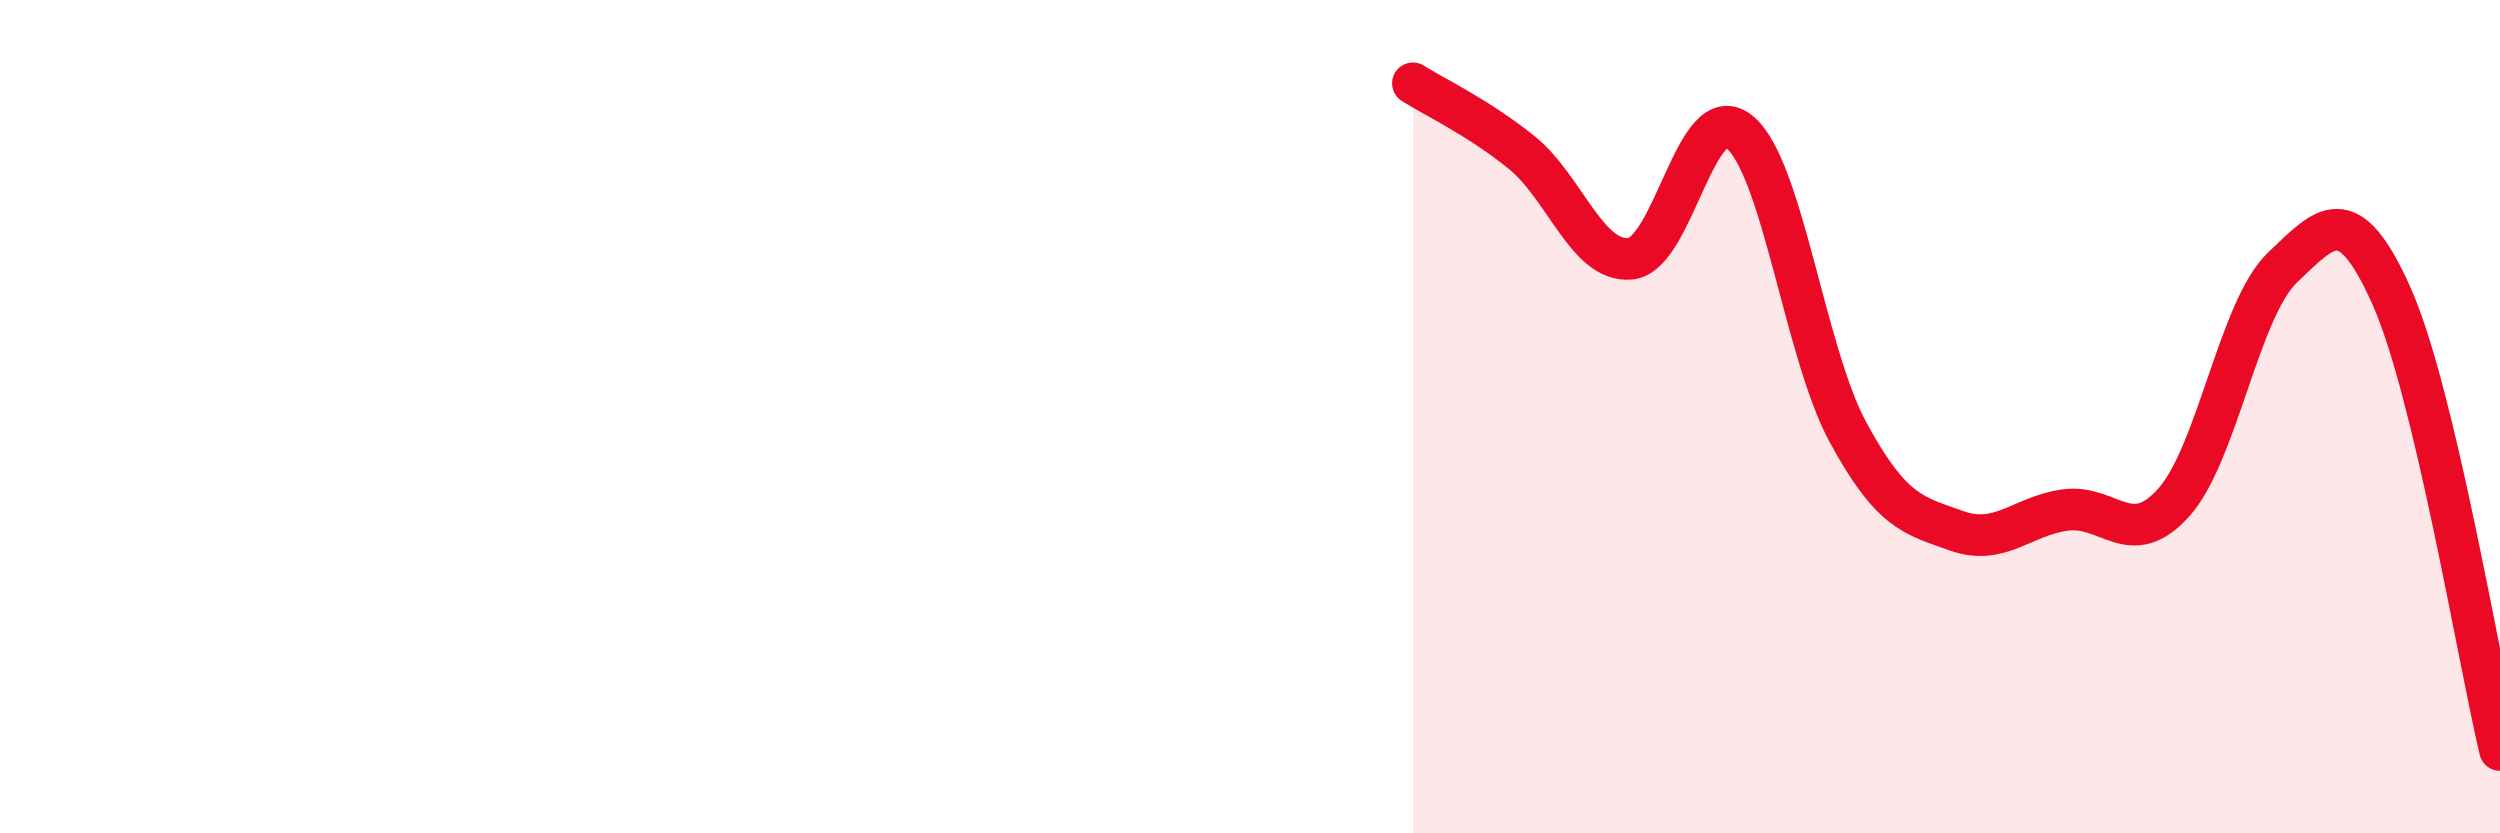
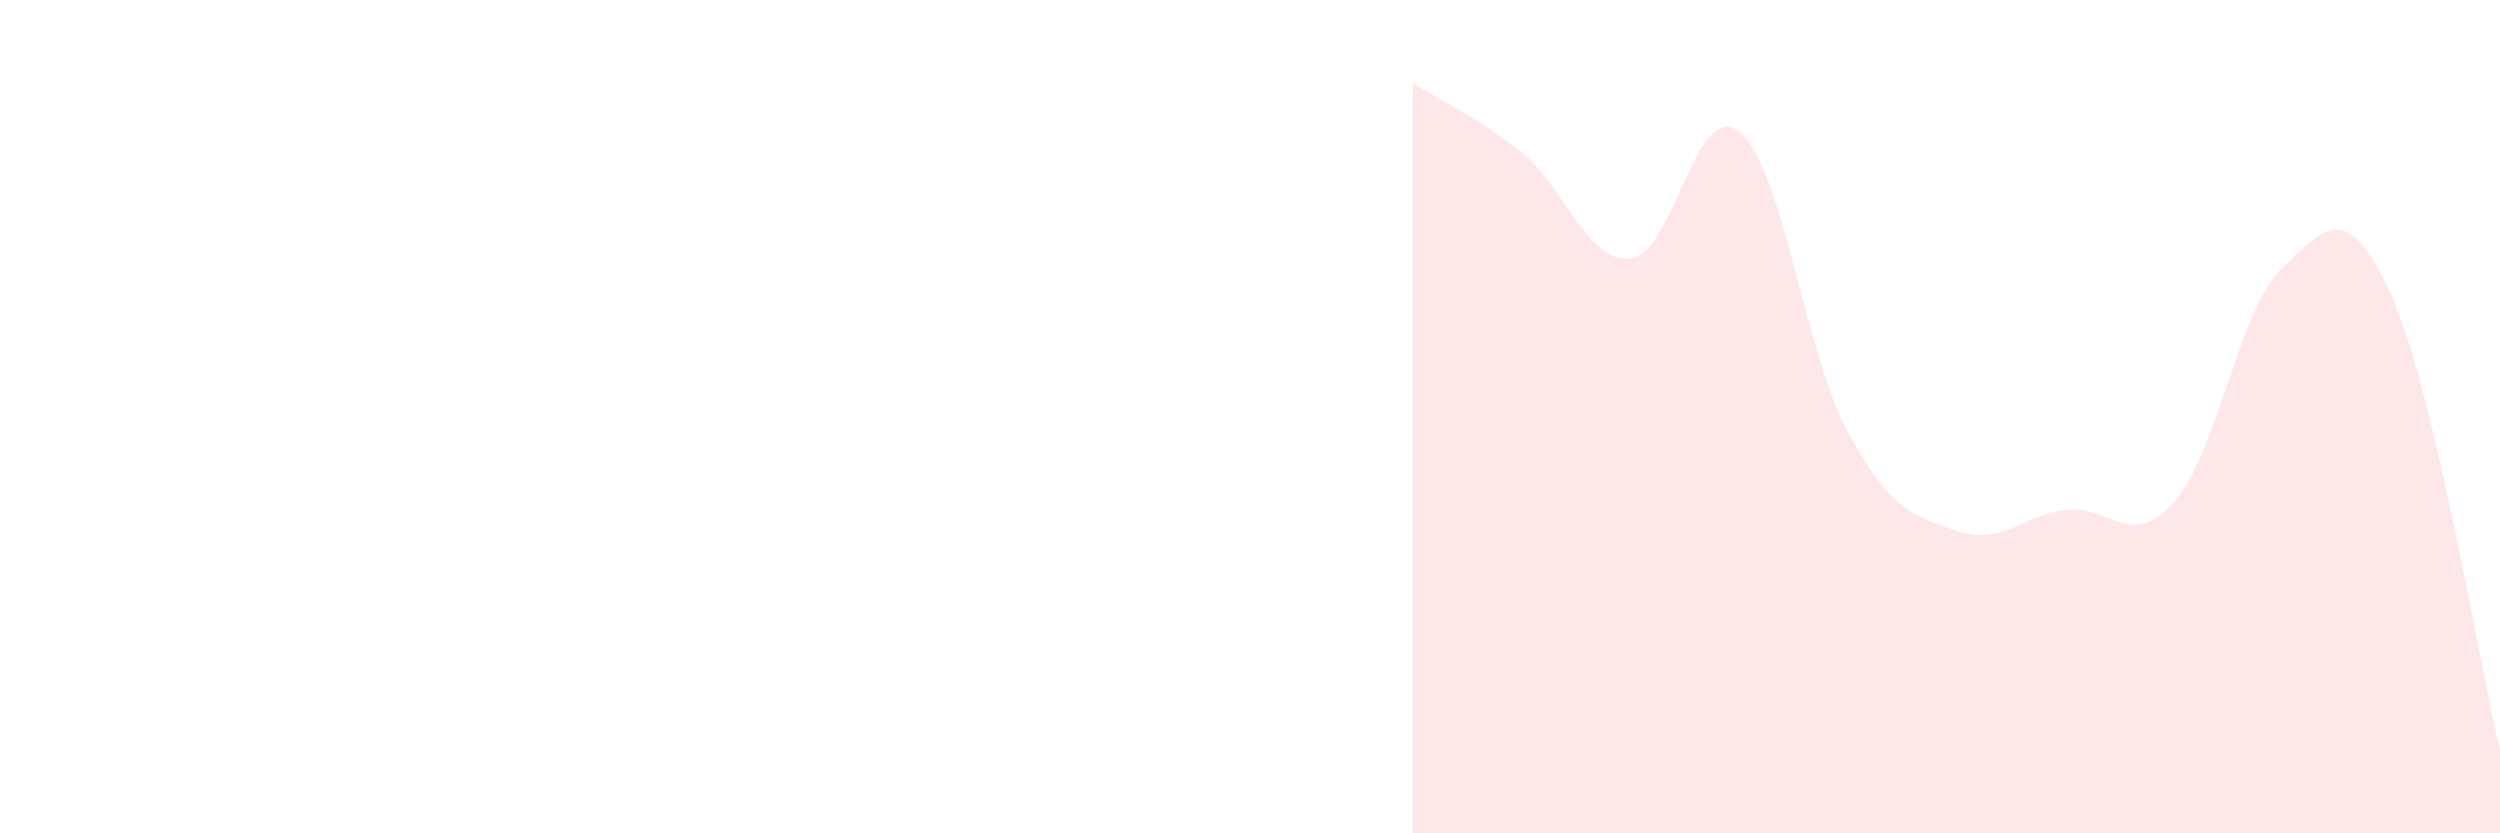
<svg xmlns="http://www.w3.org/2000/svg" width="60" height="20" viewBox="0 0 60 20">
  <path d="M 33.91,2 C 34.43,2.33 35.48,2.82 36.52,3.66 C 37.56,4.5 38.09,6.31 39.13,6.21 C 40.17,6.11 40.7,2.33 41.74,3.16 C 42.78,3.99 43.31,8.45 44.35,10.37 C 45.39,12.29 45.92,12.37 46.96,12.74 C 48,13.11 48.53,12.38 49.57,12.24 C 50.61,12.1 51.13,13.22 52.17,12.06 C 53.21,10.9 53.74,7.41 54.78,6.42 C 55.82,5.43 56.35,4.77 57.39,7.09 C 58.43,9.41 59.48,15.82 60,18L60 20L33.91 20Z" fill="#EB0A25" opacity="0.1" stroke-linecap="round" stroke-linejoin="round" />
-   <path d="M 33.91,2 C 34.43,2.33 35.48,2.82 36.52,3.66 C 37.56,4.5 38.09,6.31 39.13,6.21 C 40.17,6.11 40.7,2.33 41.74,3.16 C 42.78,3.99 43.31,8.45 44.35,10.37 C 45.39,12.29 45.92,12.37 46.96,12.74 C 48,13.11 48.53,12.38 49.57,12.24 C 50.61,12.1 51.13,13.22 52.17,12.06 C 53.21,10.9 53.74,7.41 54.78,6.42 C 55.82,5.43 56.35,4.77 57.39,7.09 C 58.43,9.41 59.48,15.82 60,18" stroke="#EB0A25" stroke-width="1" fill="none" stroke-linecap="round" stroke-linejoin="round" />
</svg>